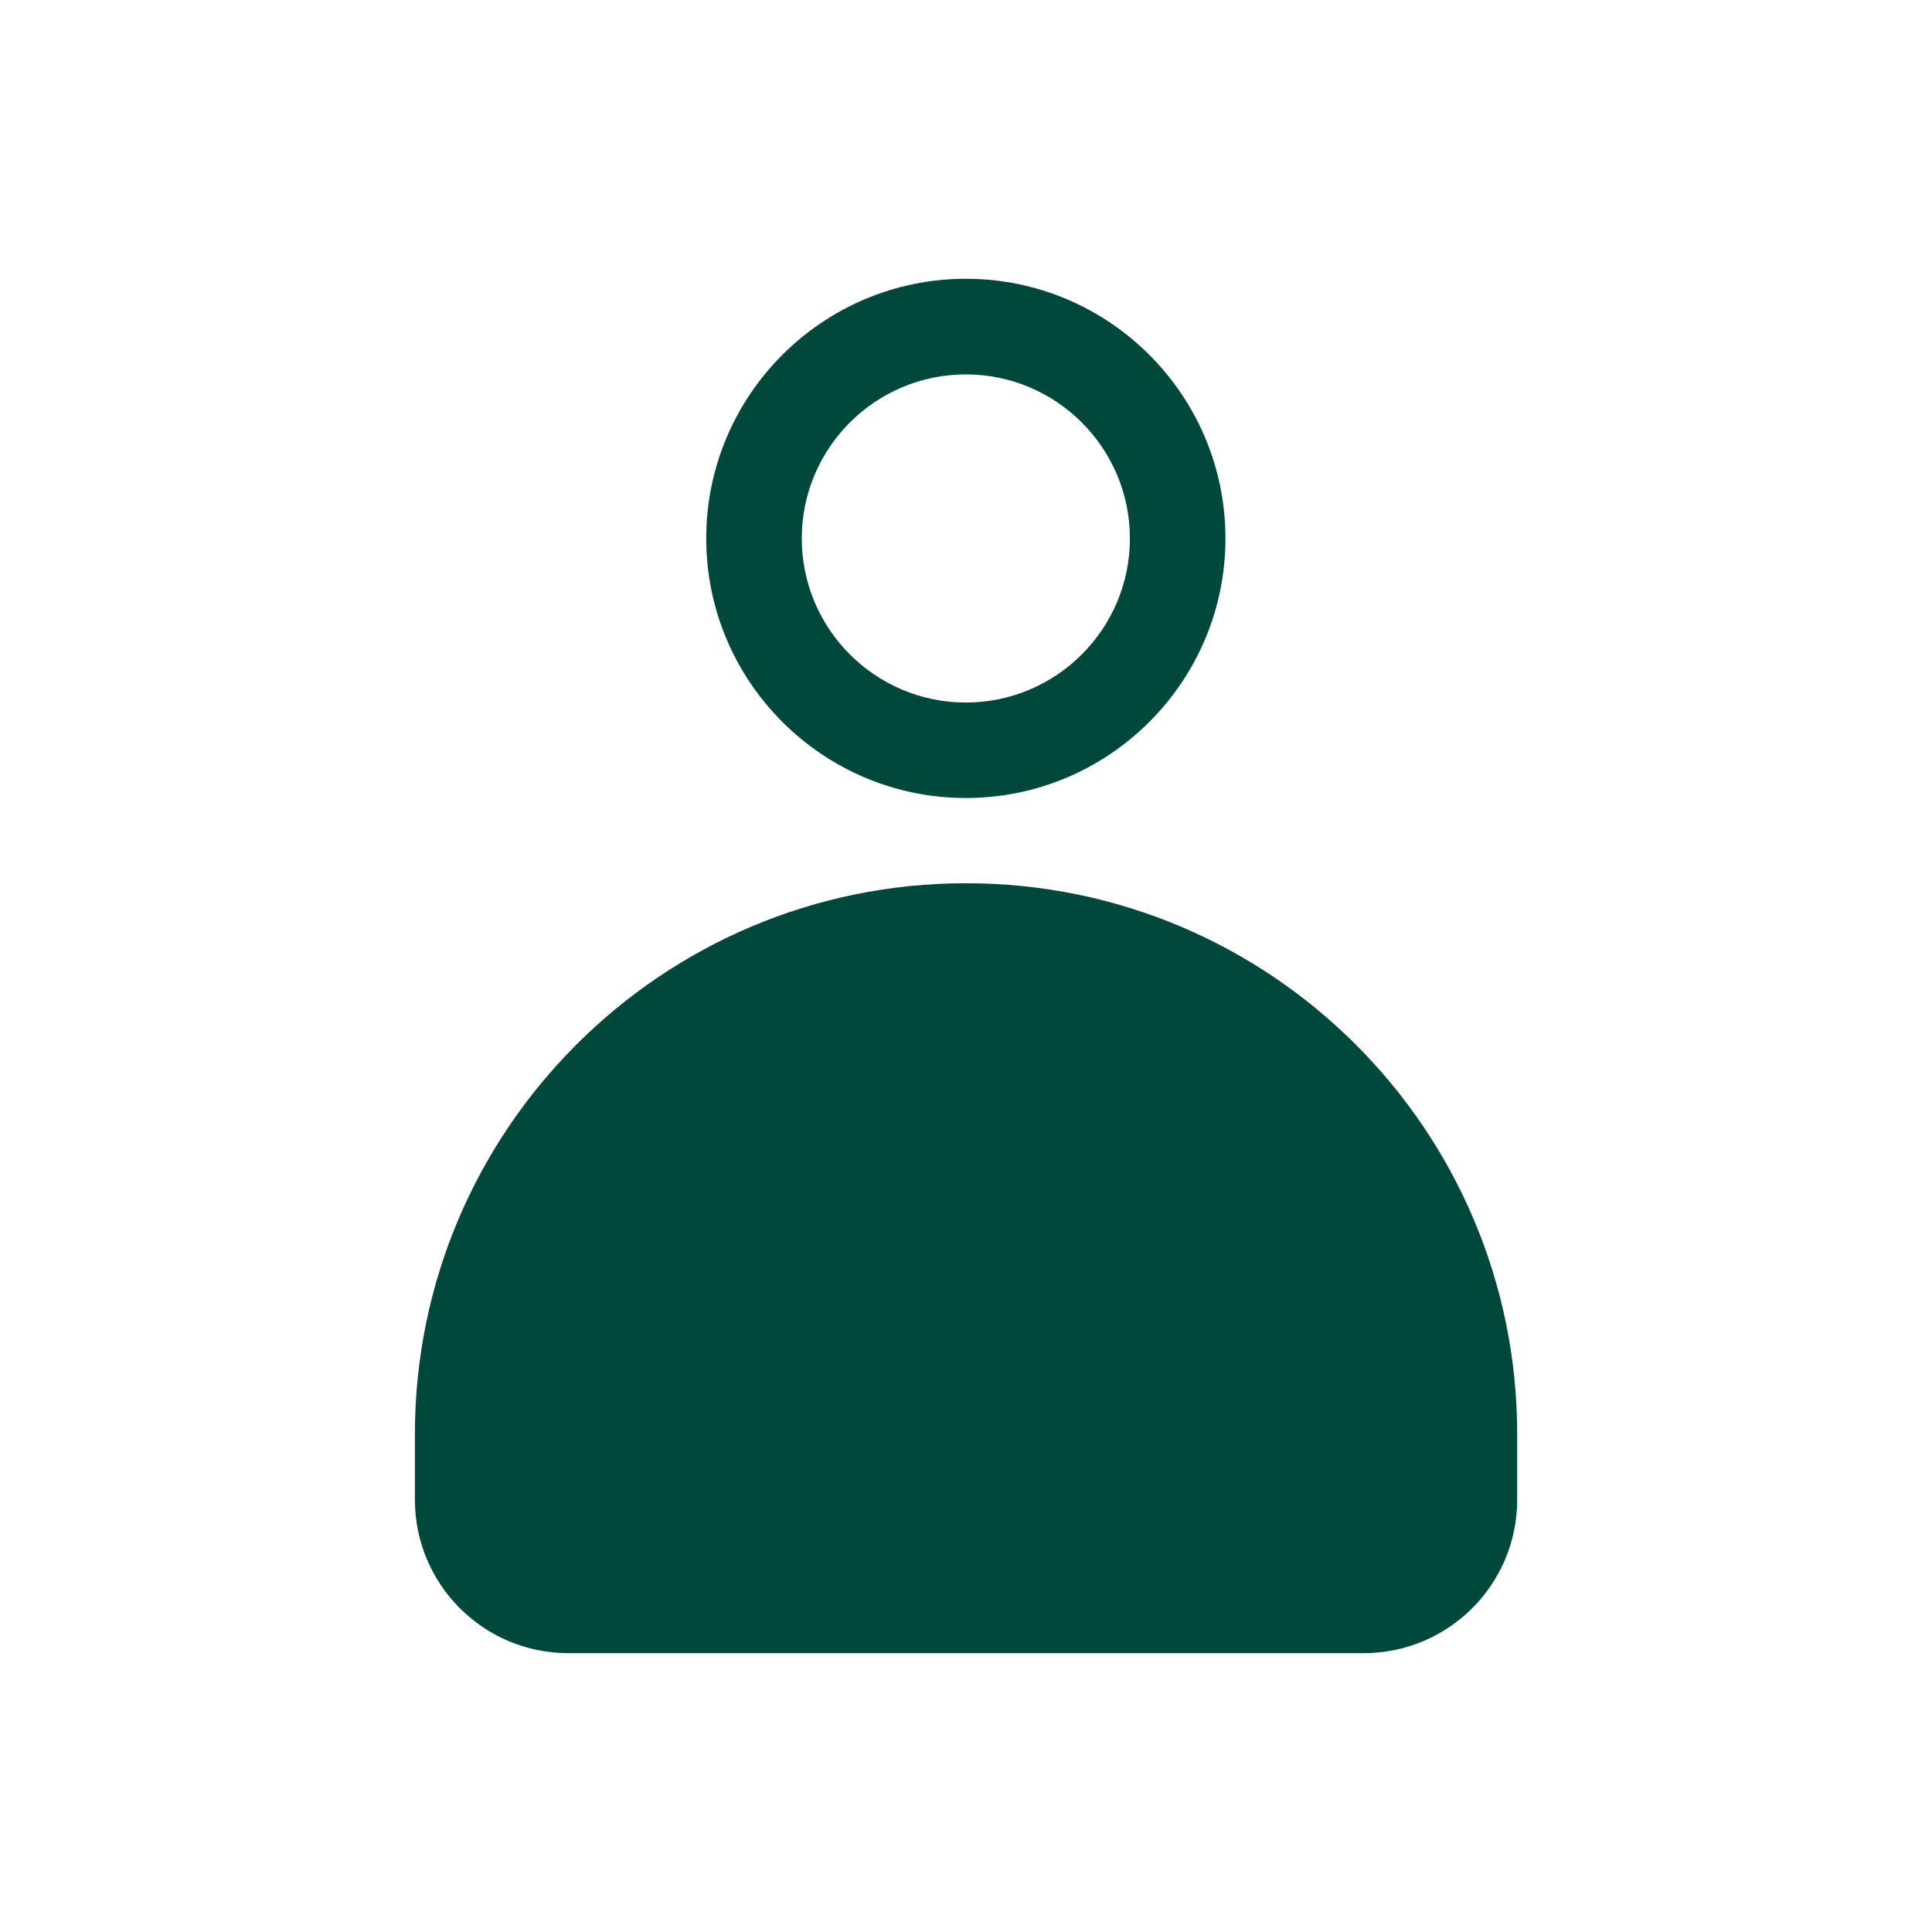
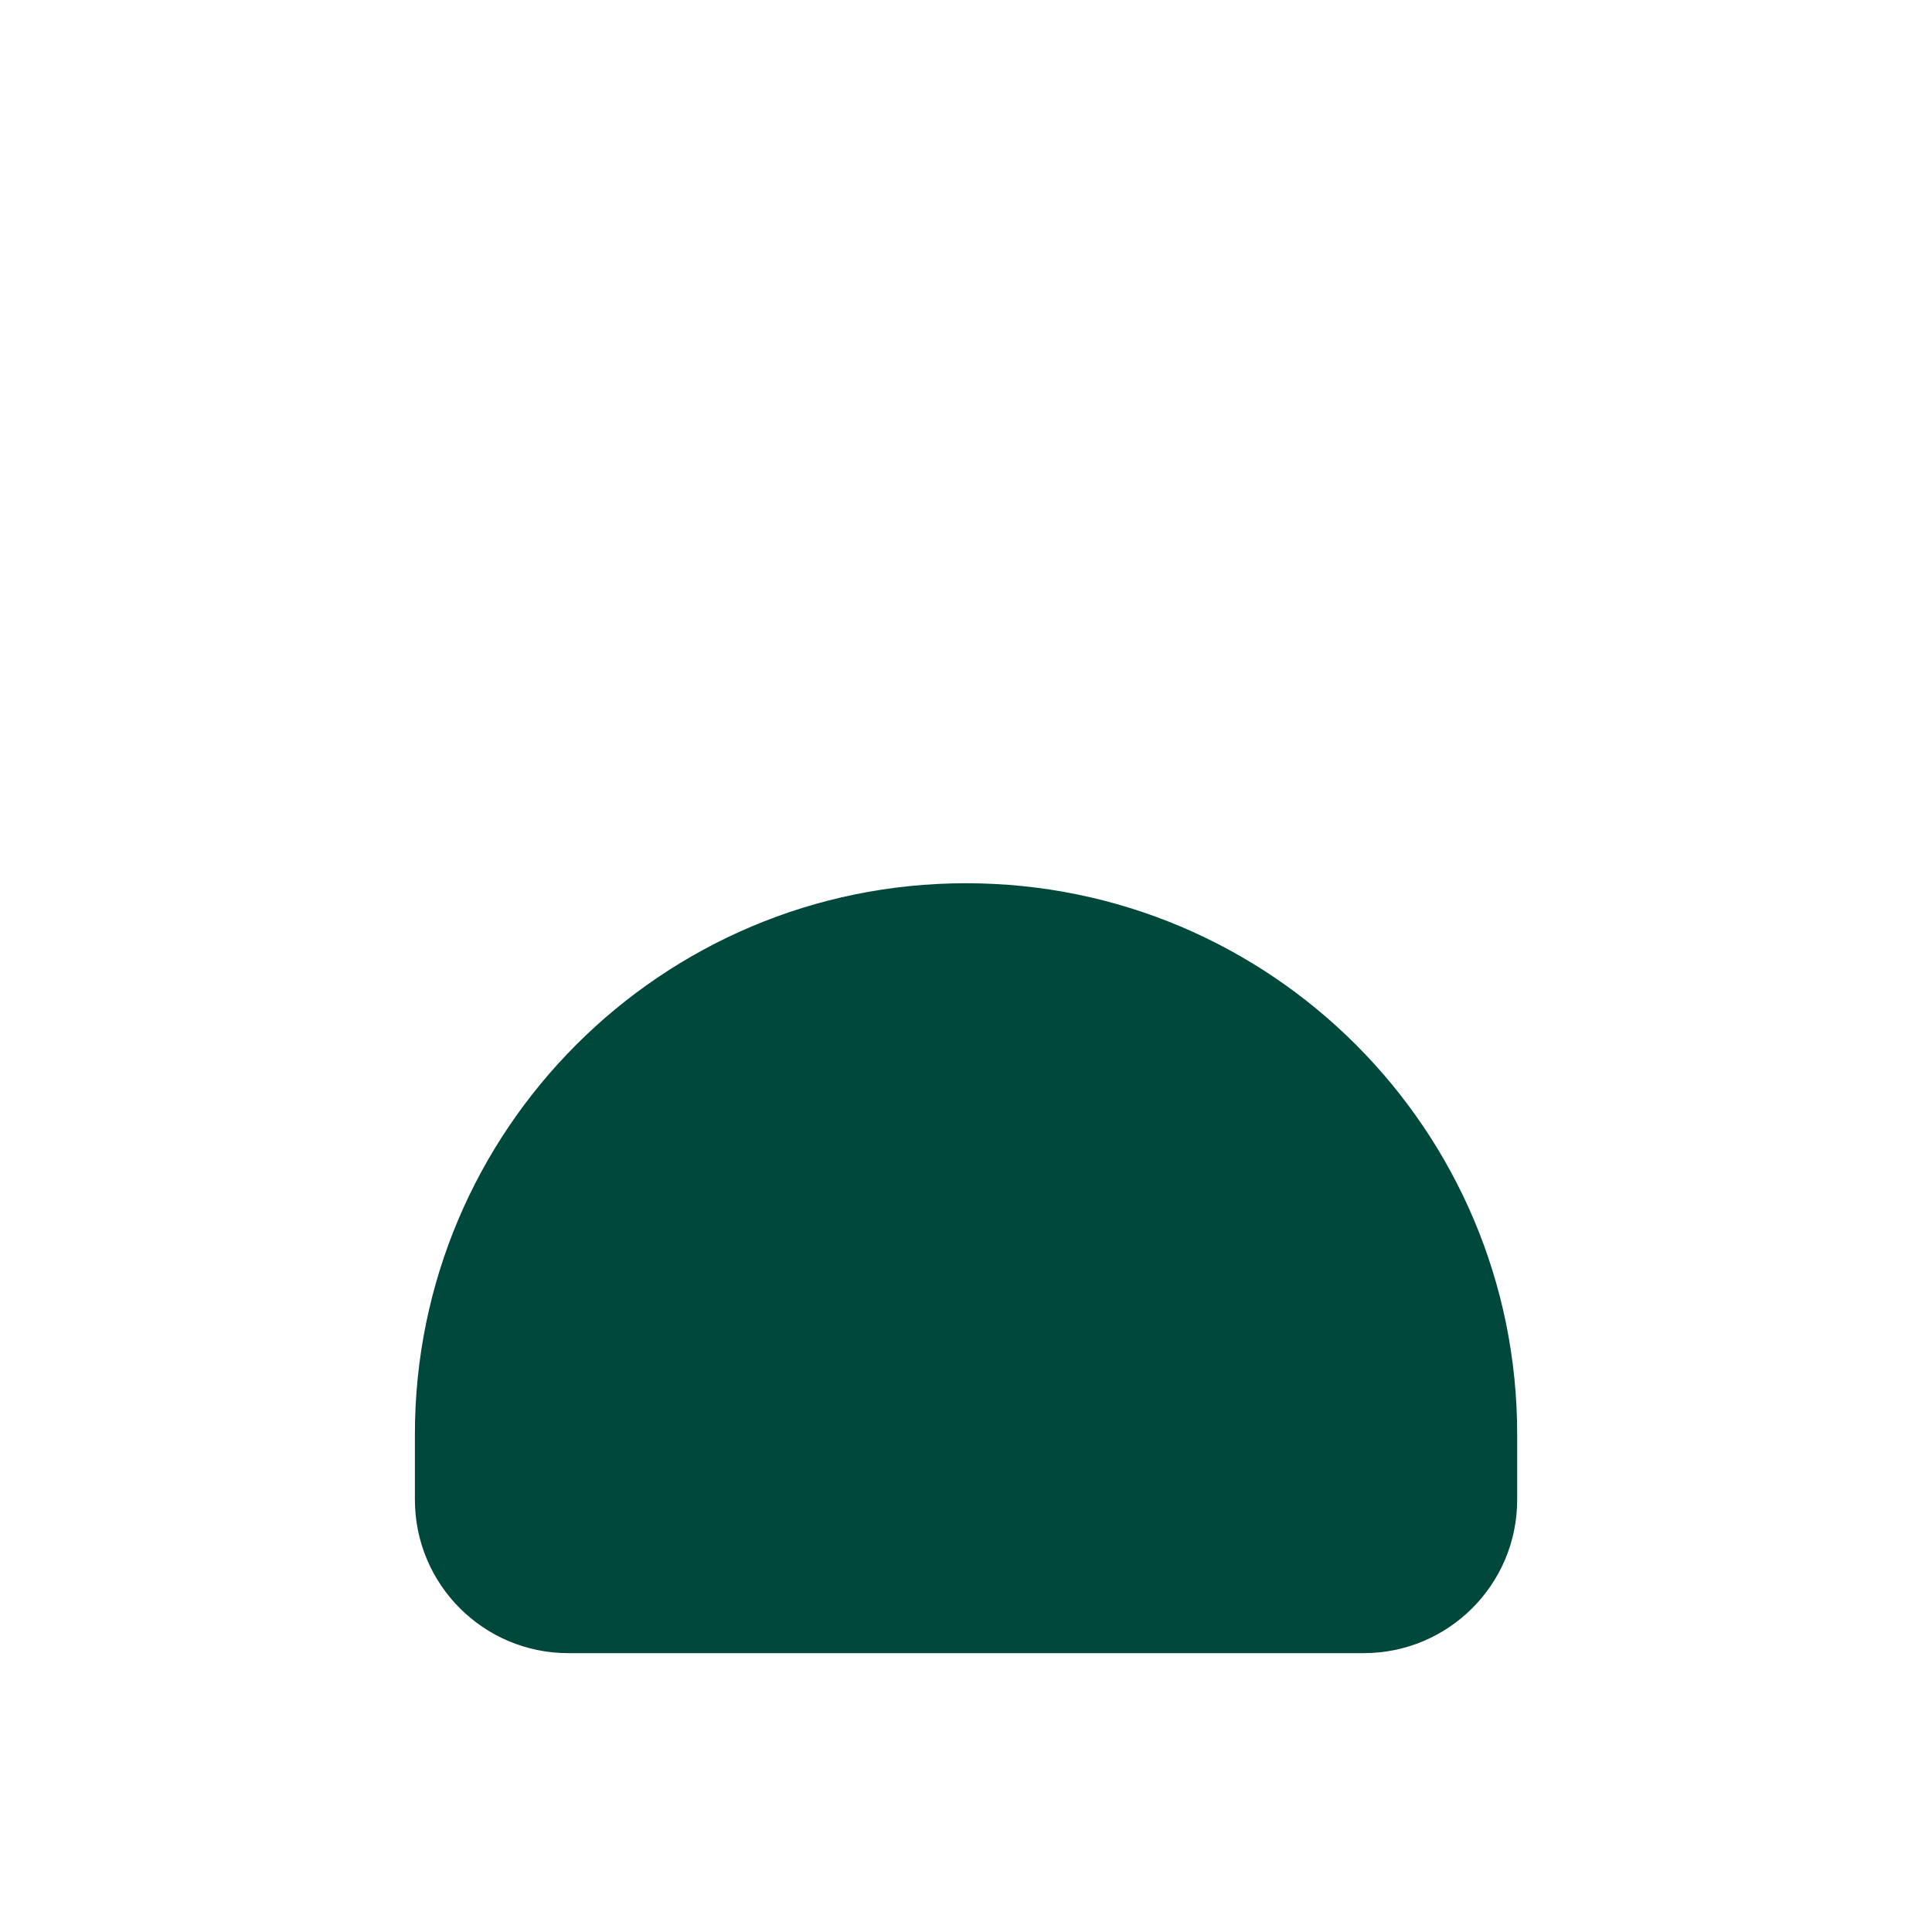
<svg xmlns="http://www.w3.org/2000/svg" id="Layer_1" data-name="Layer 1" viewBox="0 0 240 240">
  <defs>
    <style>
      .cls-1 {
        fill: #00483b;
        stroke-width: 0px;
      }
    </style>
  </defs>
  <g id="Layer_1-2" data-name="Layer 1-2">
    <g>
      <path class="cls-1" d="M119.98,109.72h0c-37.79,0-68.44,30.66-68.44,68.44v8.13c0,10.52,8.51,19.07,19.07,19.07h98.79c10.52,0,19.07-8.51,19.07-19.07v-8.13c0-37.82-30.66-68.44-68.44-68.44h-.03Z" />
-       <path class="cls-1" d="M119.98,99.13c17.79,0,32.25-14.46,32.25-32.25s-14.46-32.25-32.25-32.25-32.25,14.46-32.25,32.25,14.46,32.25,32.25,32.25ZM99.6,66.89c0-11.25,9.14-20.38,20.38-20.38s20.38,9.14,20.38,20.38-9.14,20.38-20.38,20.38-20.38-9.14-20.38-20.38Z" />
    </g>
  </g>
</svg>